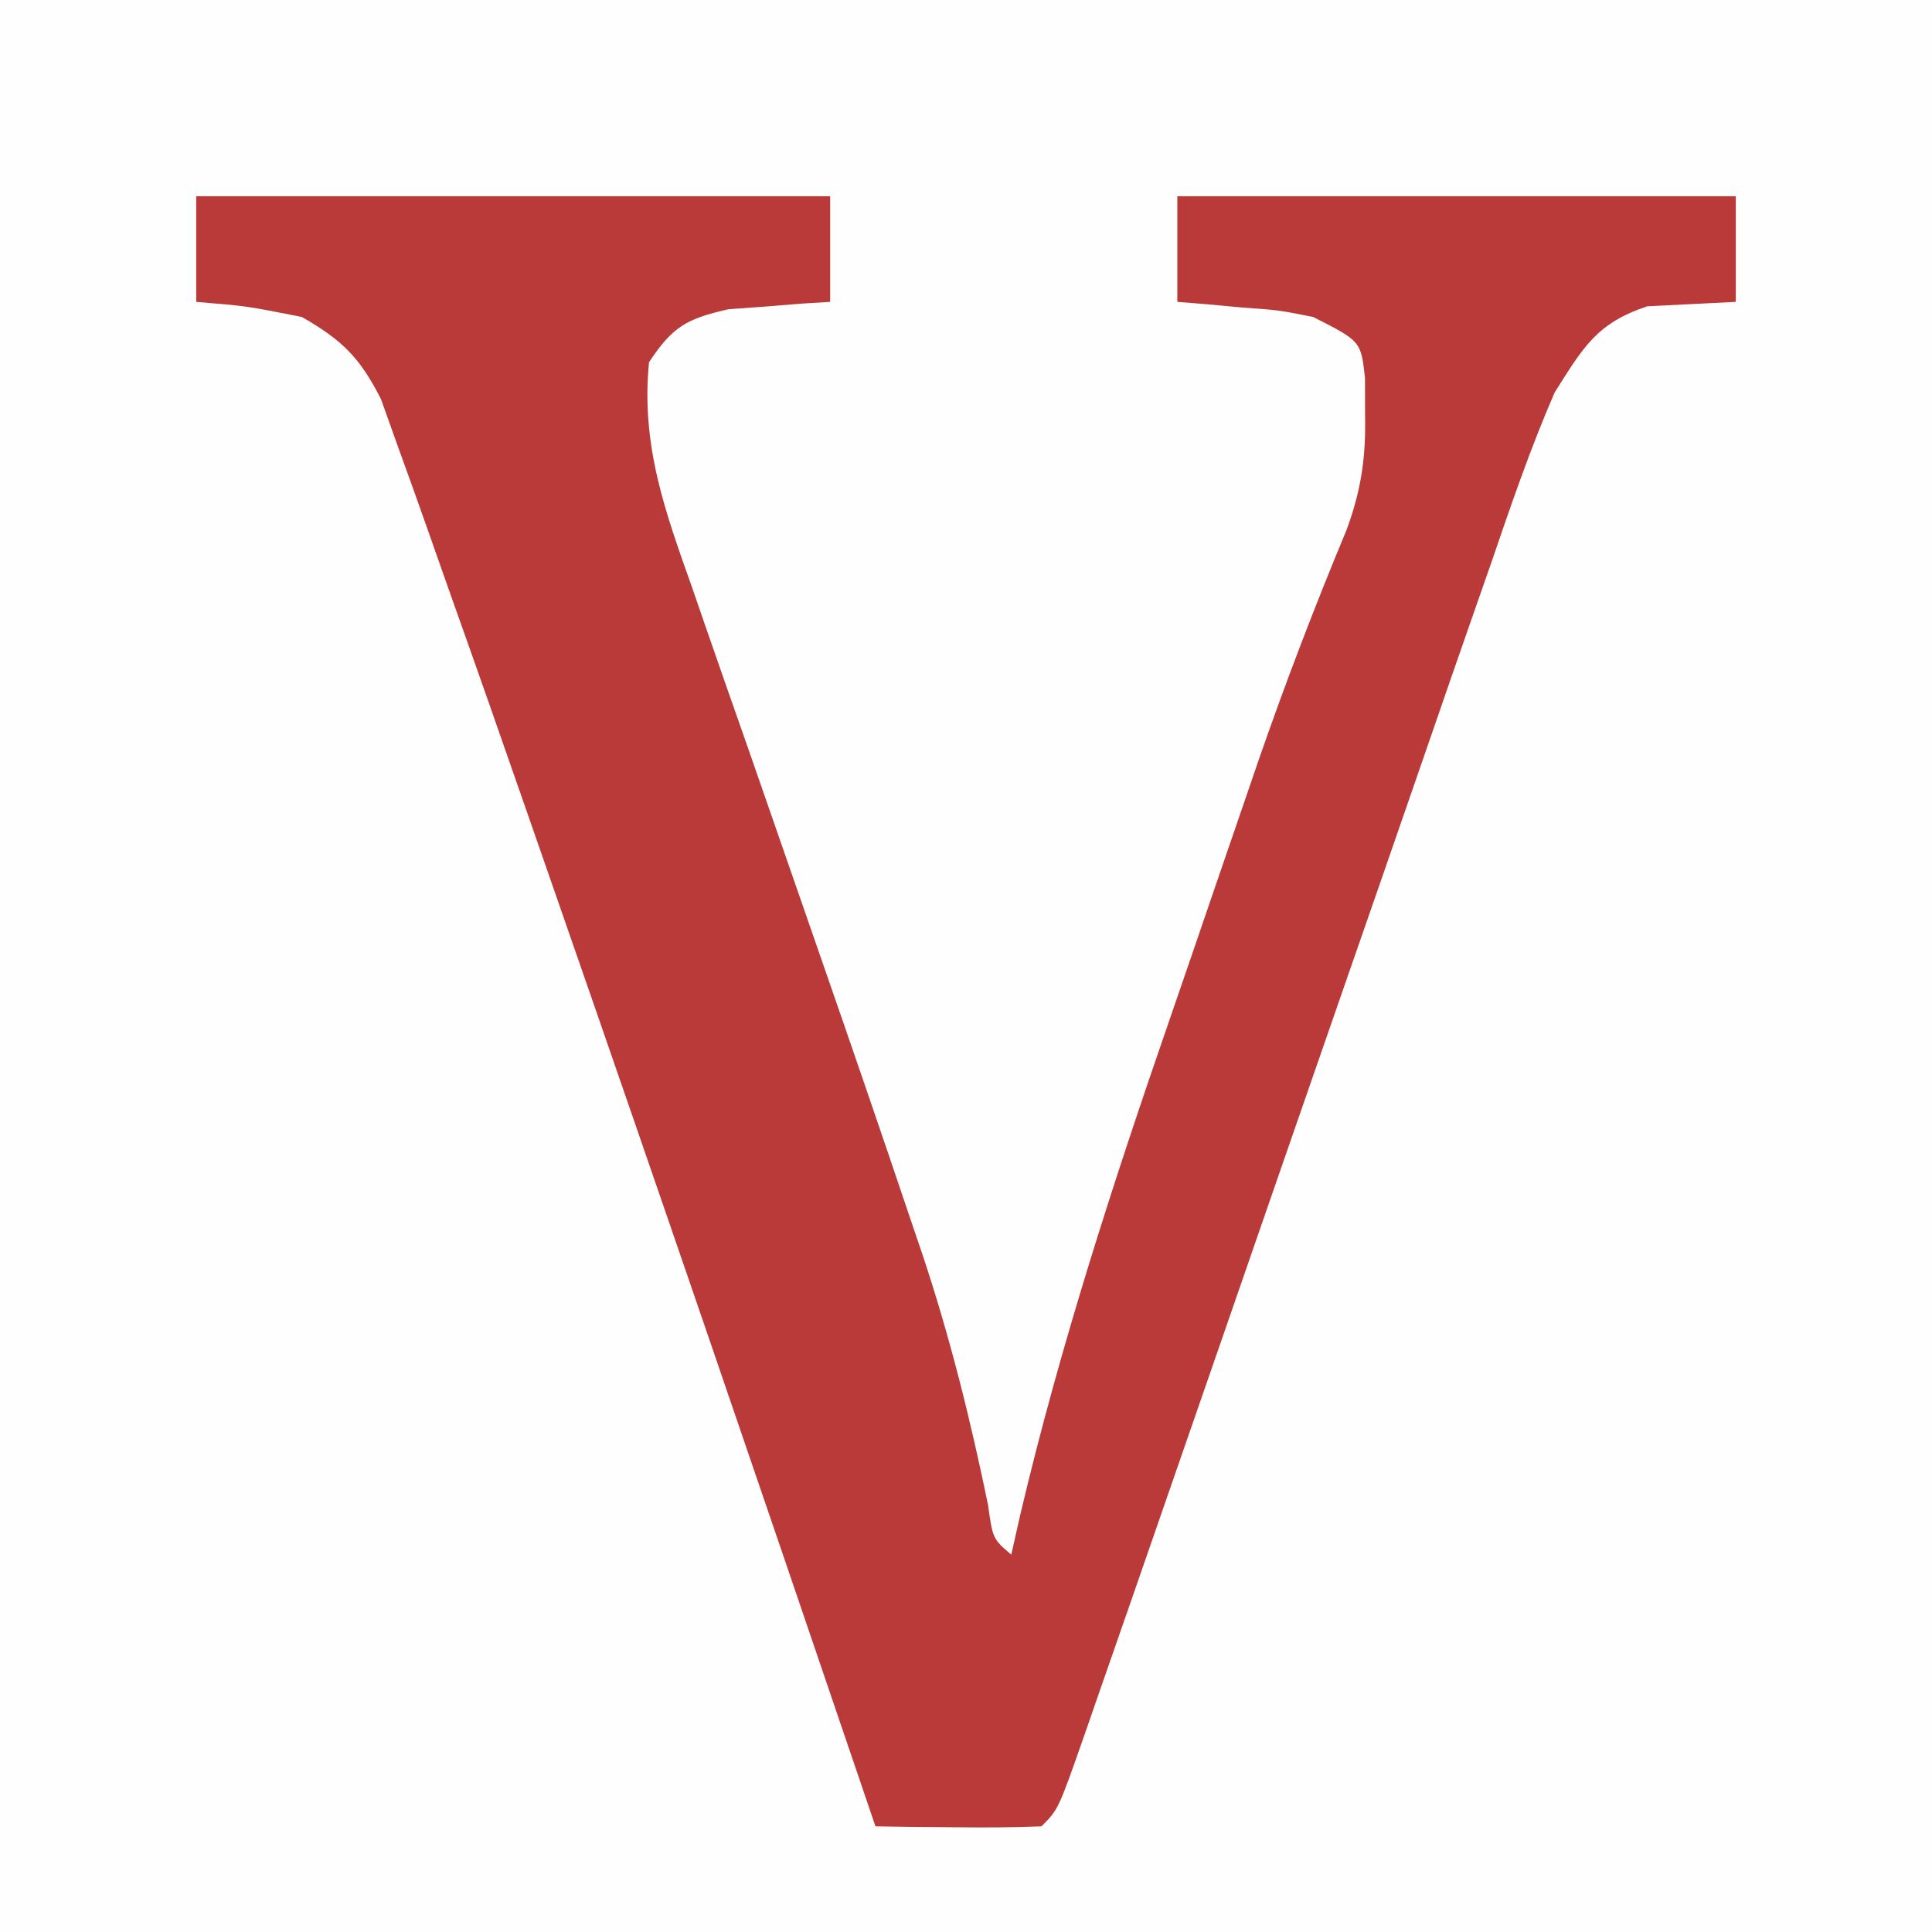
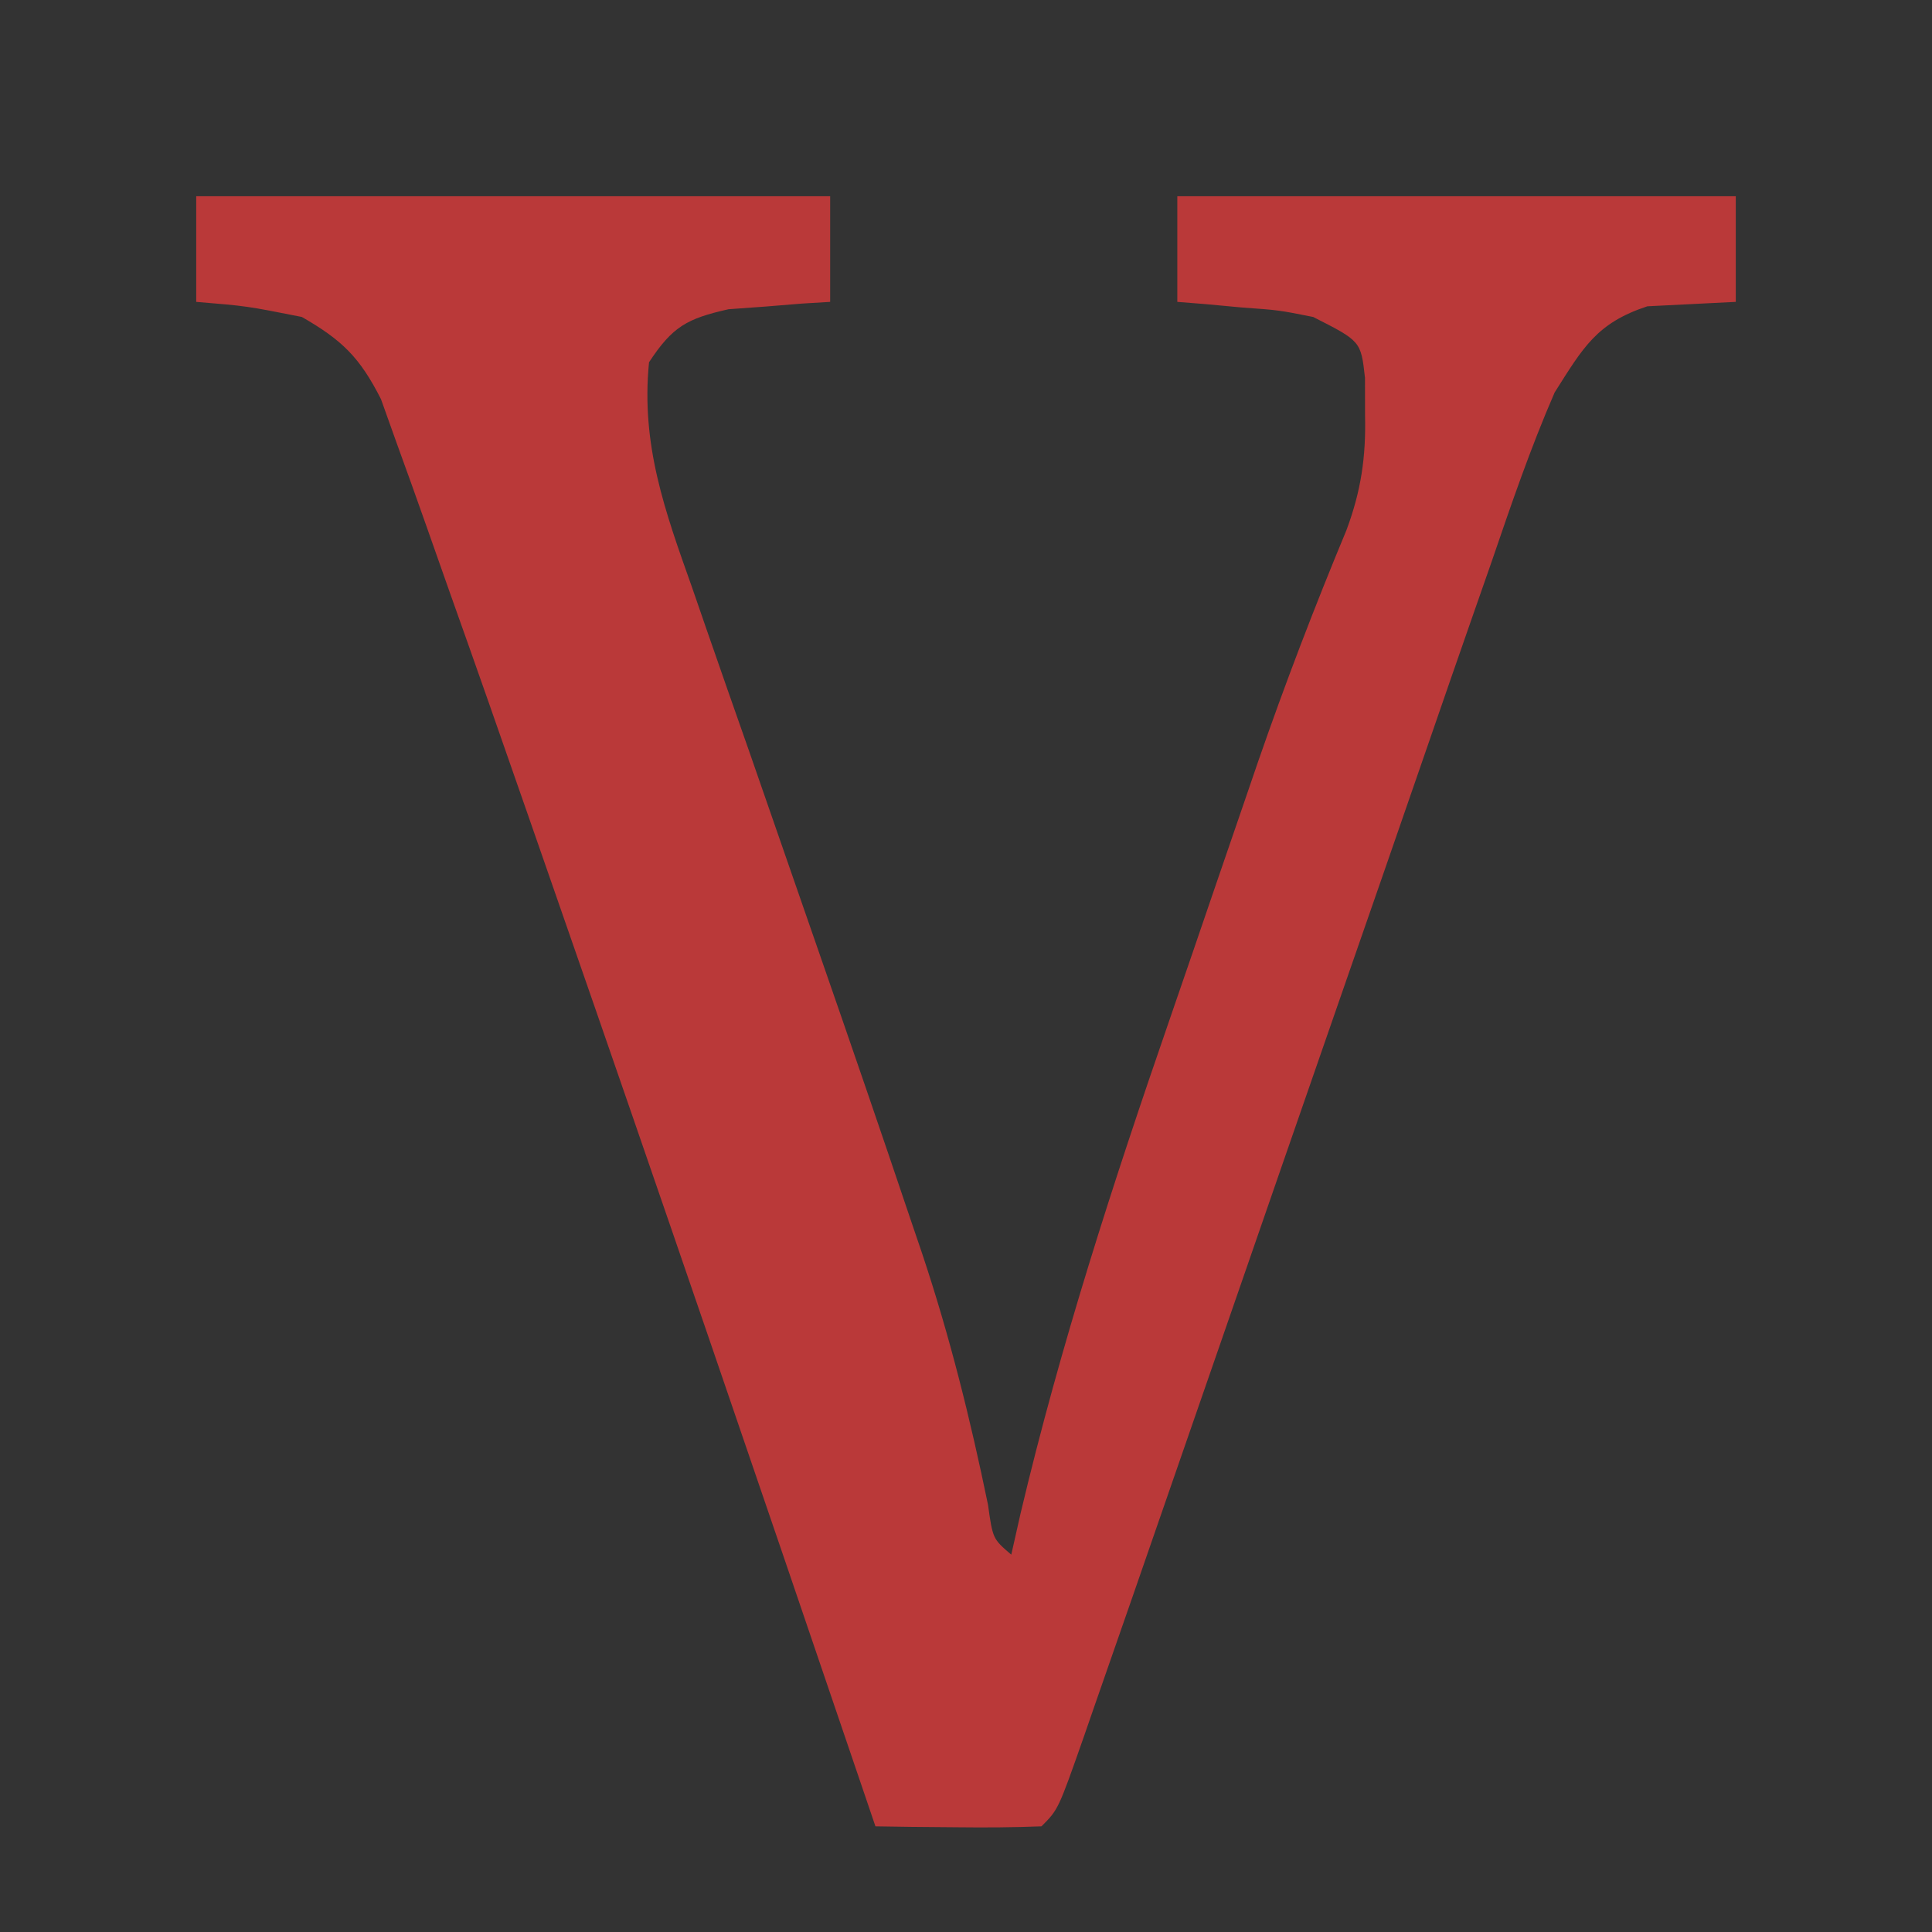
<svg xmlns="http://www.w3.org/2000/svg" version="1.1" width="128" height="128">
  <rect width="100%" height="100%" fill="#333333" stroke="none" />
-   <path d="M0 0 C42.24 0 84.48 0 128 0 C128 42.24 128 84.48 128 128 C85.76 128 43.52 128 0 128 C0 85.76 0 43.52 0 0 Z " fill="#FEFEFE" transform="translate(0,0)" />
  <path d="M0 0 C13.86 0 27.72 0 42 0 C42 2.31 42 4.62 42 7 C41.385 7.037 40.77 7.075 40.137 7.113 C39.328 7.179 38.52 7.245 37.688 7.312 C36.887 7.371 36.086 7.429 35.262 7.488 C32.504 8.112 31.558 8.635 30 11 C29.457 16.472 31.051 20.851 32.852 25.922 C33.148 26.781 33.445 27.64 33.75 28.524 C34.7 31.269 35.662 34.01 36.625 36.75 C37.25 38.545 37.873 40.341 38.496 42.137 C39.423 44.808 40.35 47.479 41.279 50.15 C43.328 56.043 45.358 61.942 47.348 67.855 C47.59 68.569 47.833 69.282 48.083 70.016 C49.92 75.509 51.288 81.016 52.457 86.691 C52.774 88.95 52.774 88.95 54 90 C54.303 88.657 54.303 88.657 54.611 87.287 C57.25 76.133 60.746 65.37 64.491 54.543 C65.505 51.611 66.509 48.675 67.512 45.738 C68.163 43.838 68.816 41.939 69.469 40.039 C69.764 39.178 70.059 38.318 70.362 37.431 C72.153 32.263 74.099 27.187 76.201 22.137 C77.174 19.534 77.505 17.275 77.438 14.5 C77.436 13.685 77.435 12.871 77.434 12.031 C77.163 9.604 77.163 9.604 74 8 C71.721 7.546 71.721 7.546 69.312 7.375 C68.1 7.263 68.1 7.263 66.863 7.148 C66.248 7.099 65.634 7.05 65 7 C65 4.69 65 2.38 65 0 C77.21 0 89.42 0 102 0 C102 2.31 102 4.62 102 7 C100.047 7.098 98.094 7.195 96.141 7.293 C92.785 8.401 91.897 10.005 90 13 C88.398 16.68 87.111 20.454 85.812 24.25 C85.4 25.429 84.988 26.607 84.563 27.822 C83.601 30.574 82.646 33.33 81.696 36.086 C79.733 41.779 77.755 47.465 75.777 53.152 C73.18 60.627 70.586 68.103 68 75.581 C66.336 80.388 64.668 85.194 63 90 C62.695 90.881 62.389 91.762 62.075 92.669 C61.235 95.089 60.392 97.508 59.547 99.926 C59.301 100.637 59.055 101.348 58.801 102.08 C57.115 106.885 57.115 106.885 56 108 C54.147 108.072 52.292 108.084 50.438 108.062 C49.426 108.053 48.414 108.044 47.371 108.035 C46.589 108.024 45.806 108.012 45 108 C44.482 106.475 44.482 106.475 43.953 104.919 C37.33 85.438 30.673 65.969 23.908 46.537 C23.268 44.699 22.629 42.86 21.99 41.022 C20.268 36.064 18.532 31.11 16.77 26.166 C16.27 24.759 15.773 23.35 15.281 21.939 C14.639 20.106 13.978 18.279 13.316 16.453 C12.784 14.963 12.784 14.963 12.24 13.442 C10.835 10.676 9.675 9.539 7 8 C3.347 7.275 3.347 7.275 0 7 C0 4.69 0 2.38 0 0 Z " fill="#BA3939" transform="translate(13,13)" />
</svg>